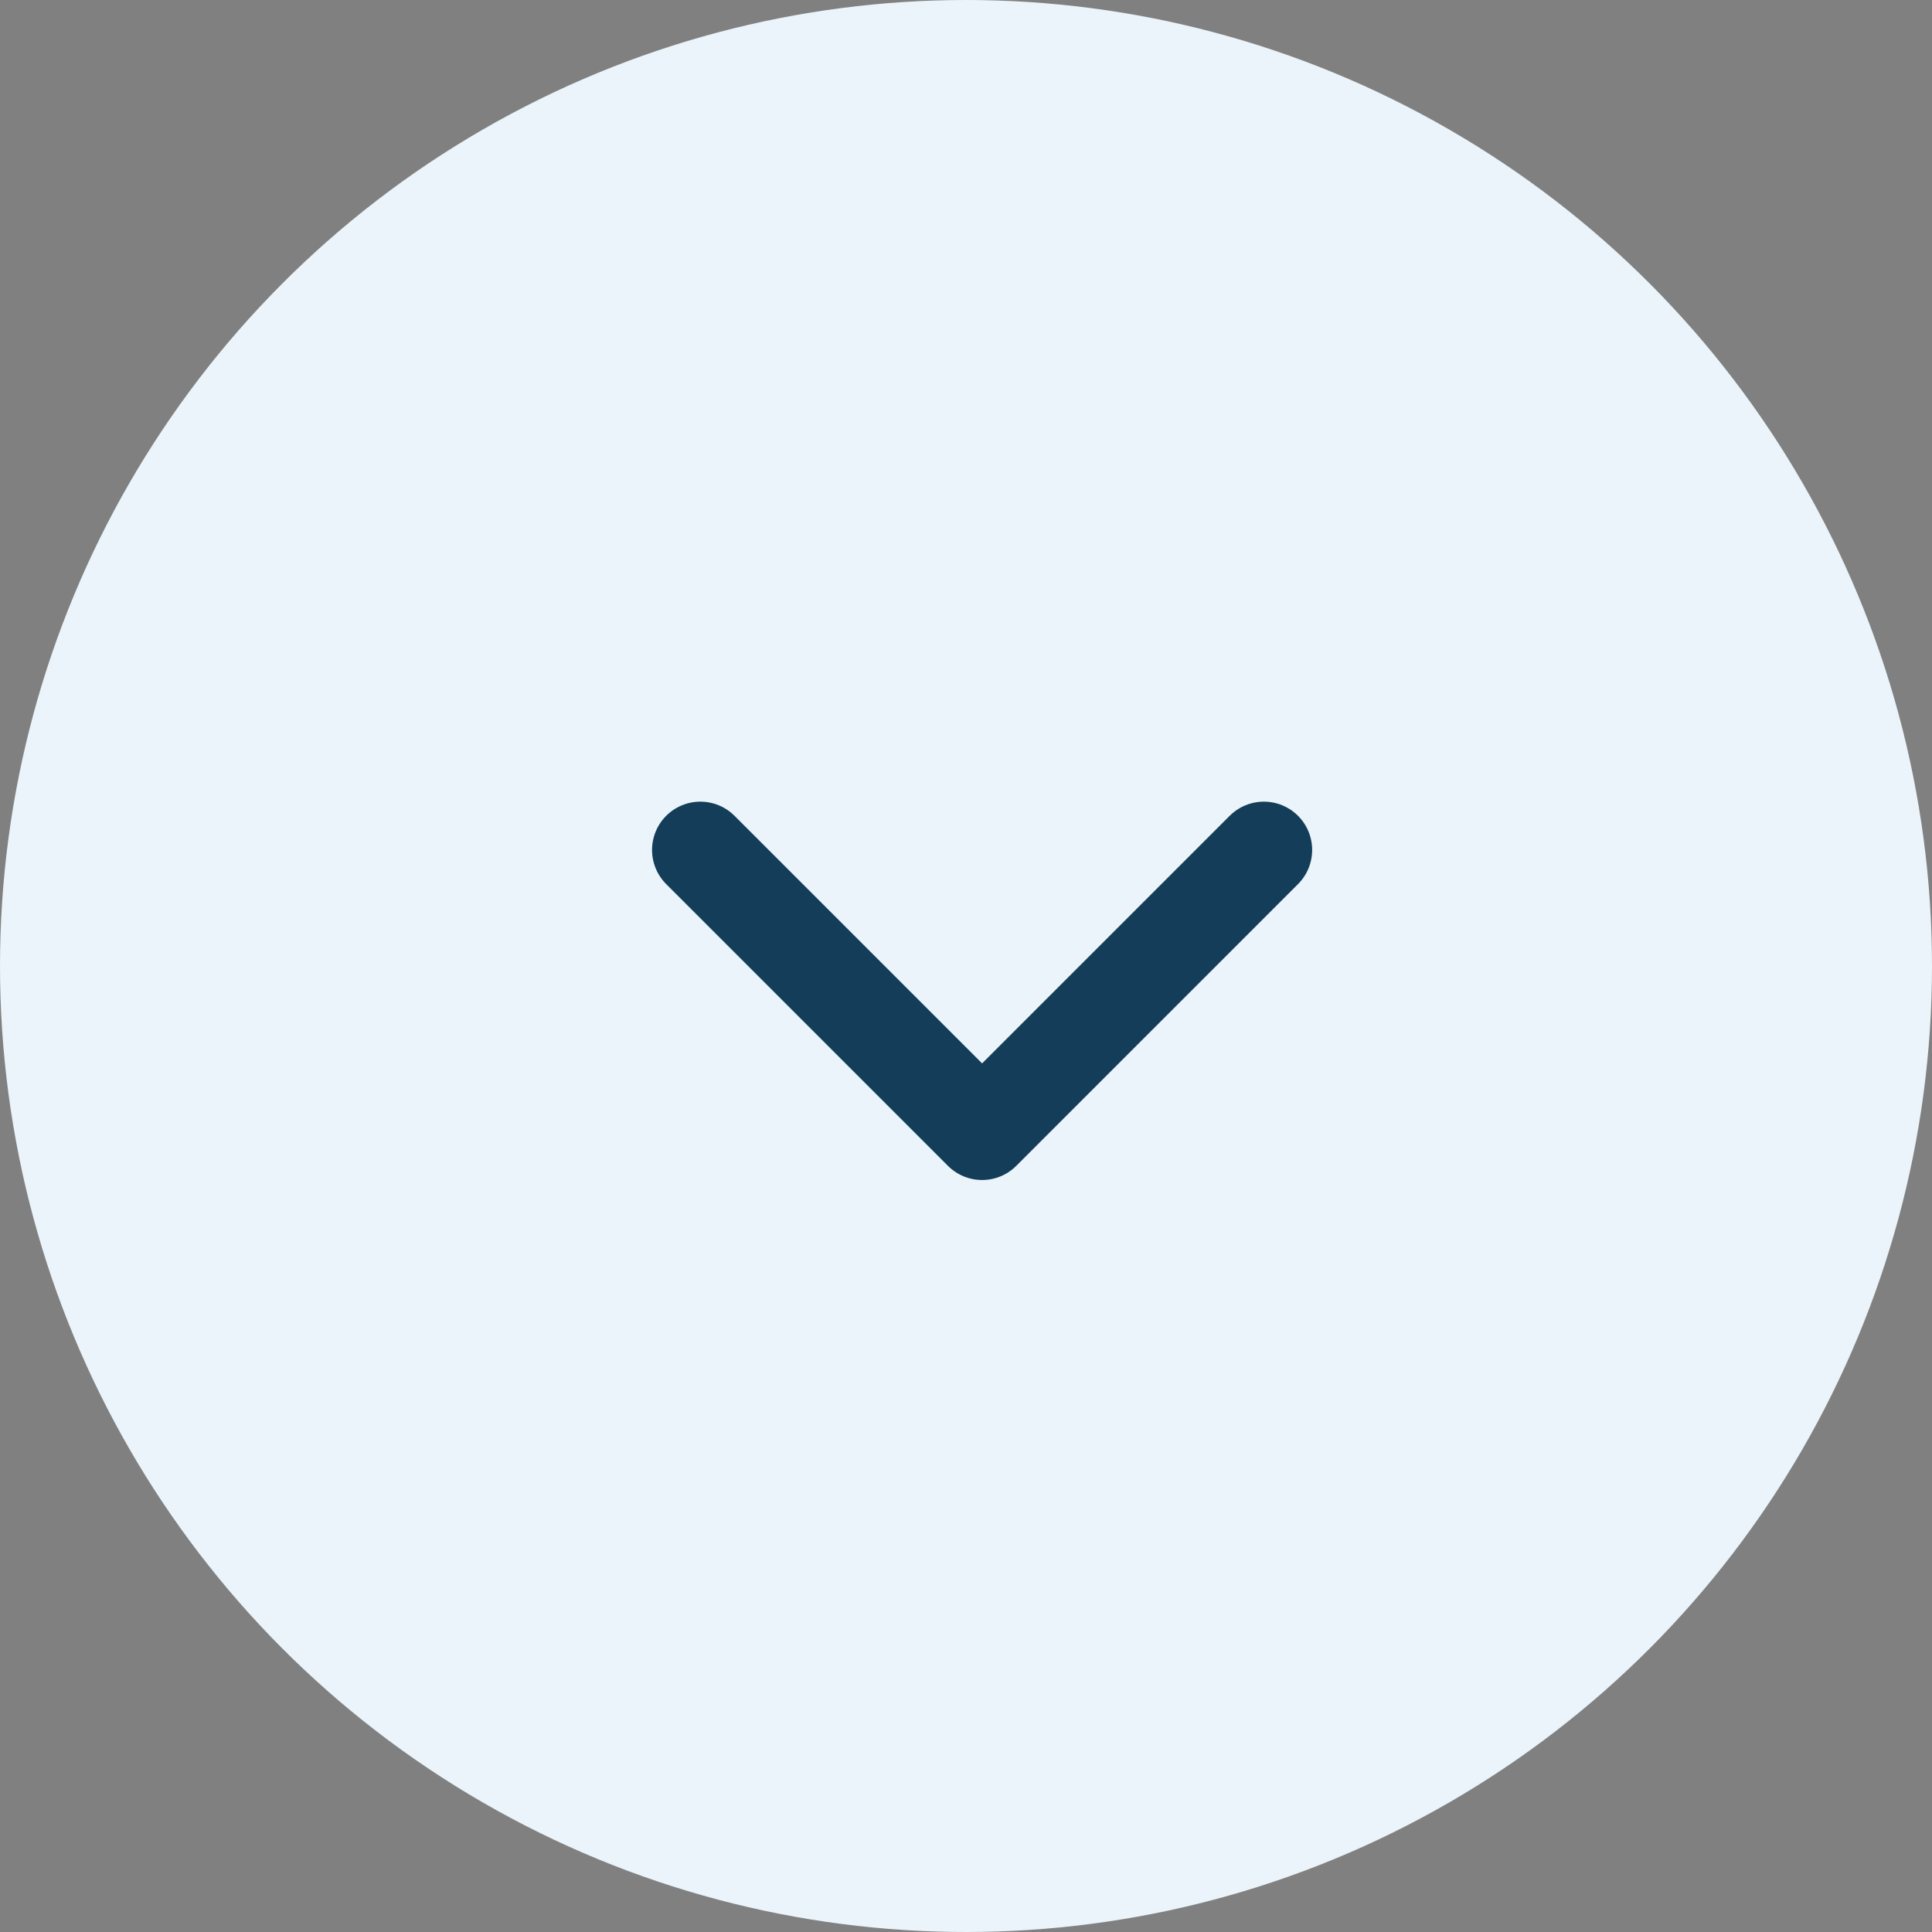
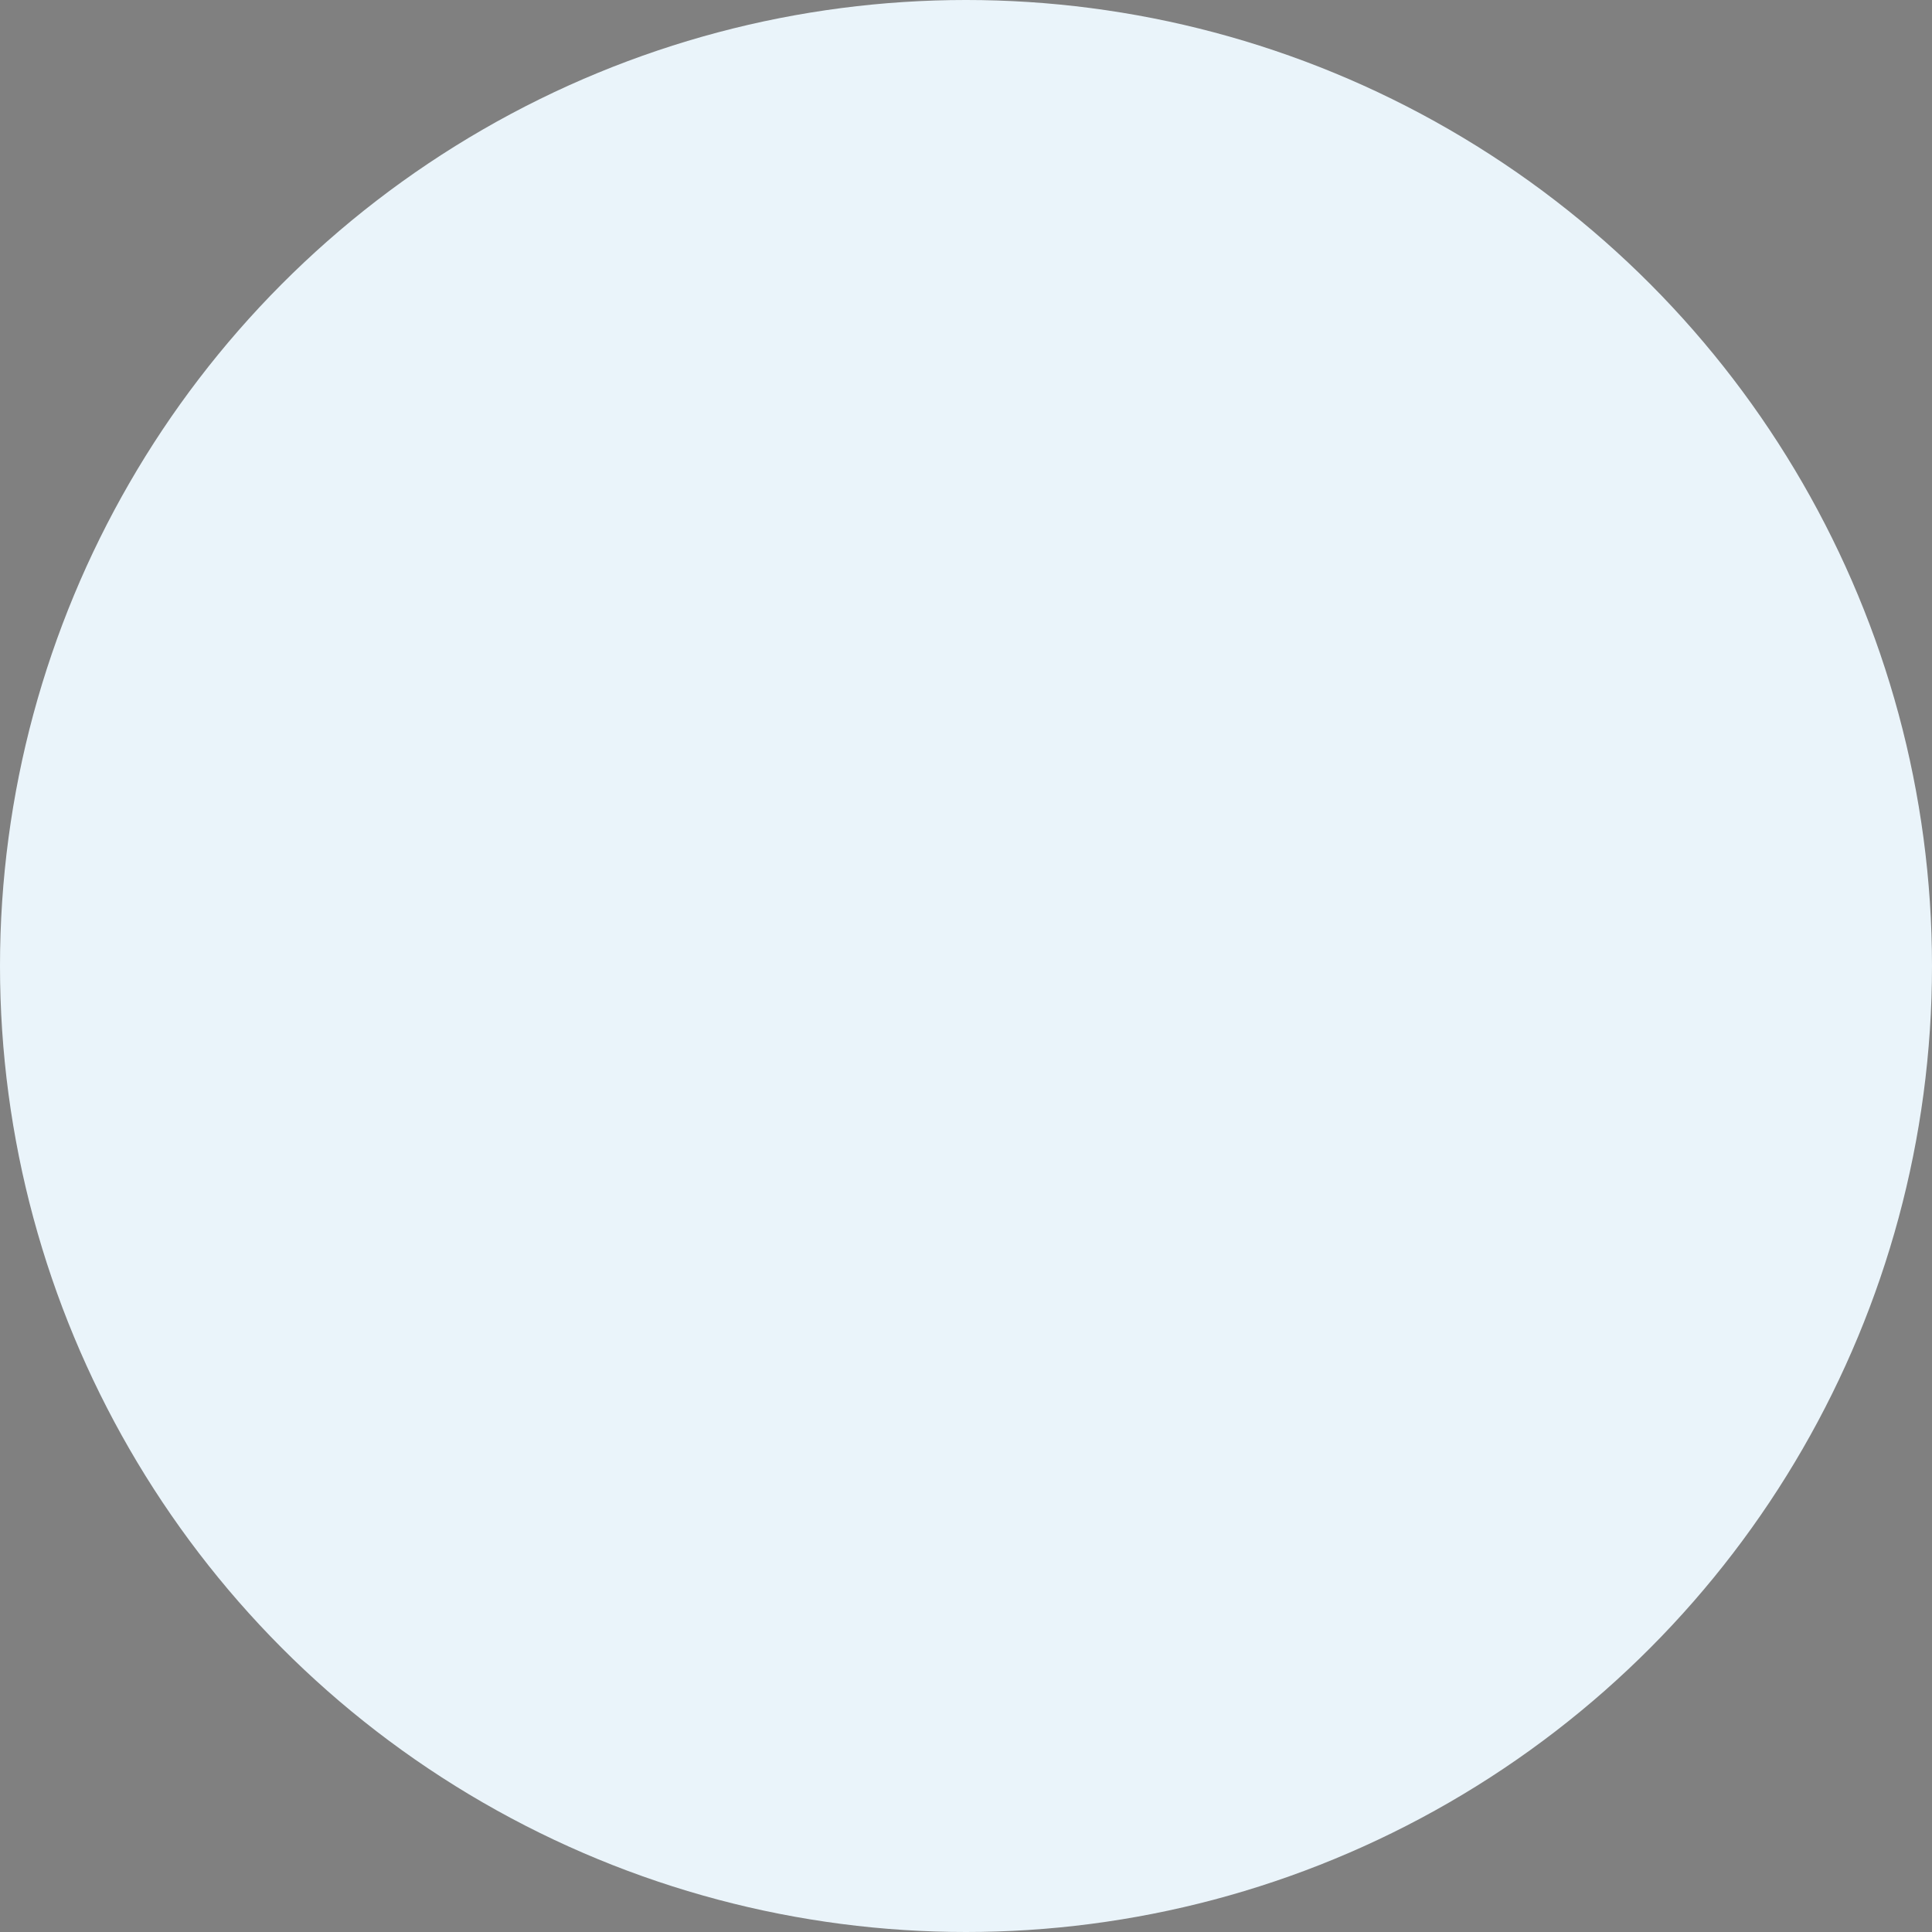
<svg xmlns="http://www.w3.org/2000/svg" width="60" height="60" viewBox="0 0 60 60" fill="none">
  <rect x="0" y="0" width="60" height="60" fill="#808080" stroke="none" />
  <circle cx="30" cy="30" r="30" transform="matrix(1 0 0 -1 0 60)" fill="#EAF4FA" />
-   <path d="M21.75 26.396L30.5 35.146L39.25 26.396" stroke="#143D59" stroke-width="3" stroke-linecap="round" stroke-linejoin="round" />
</svg>